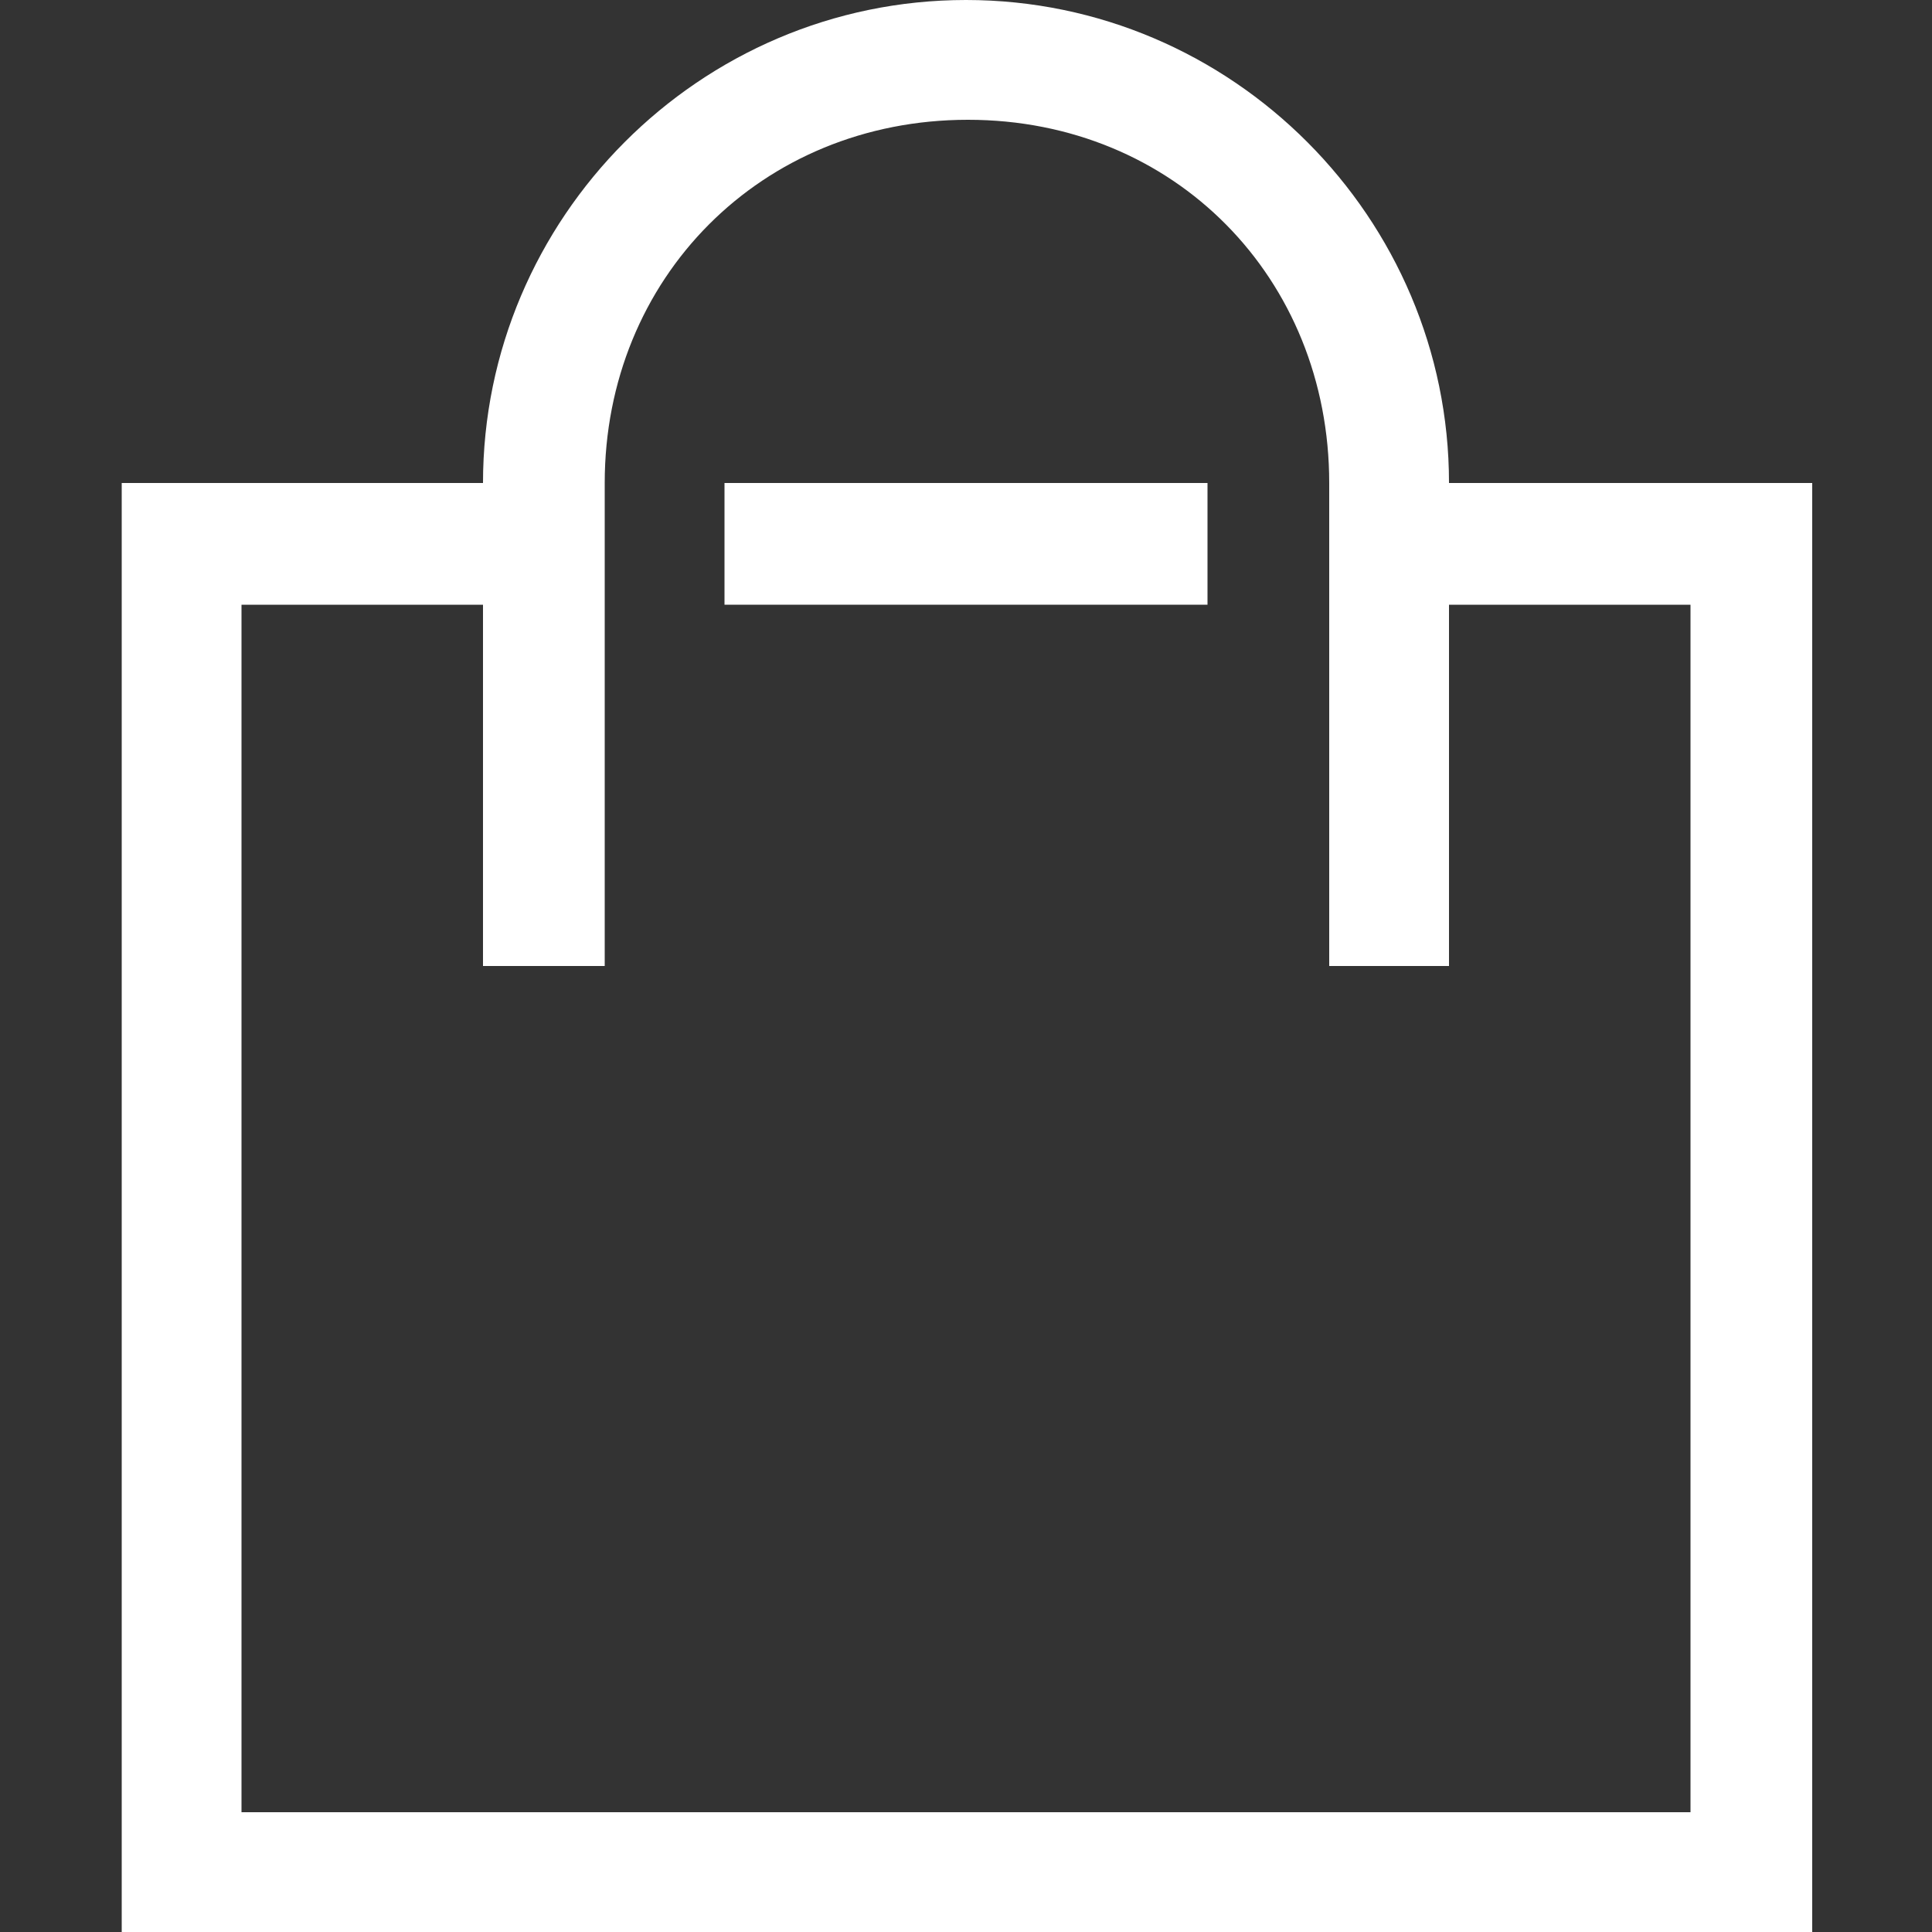
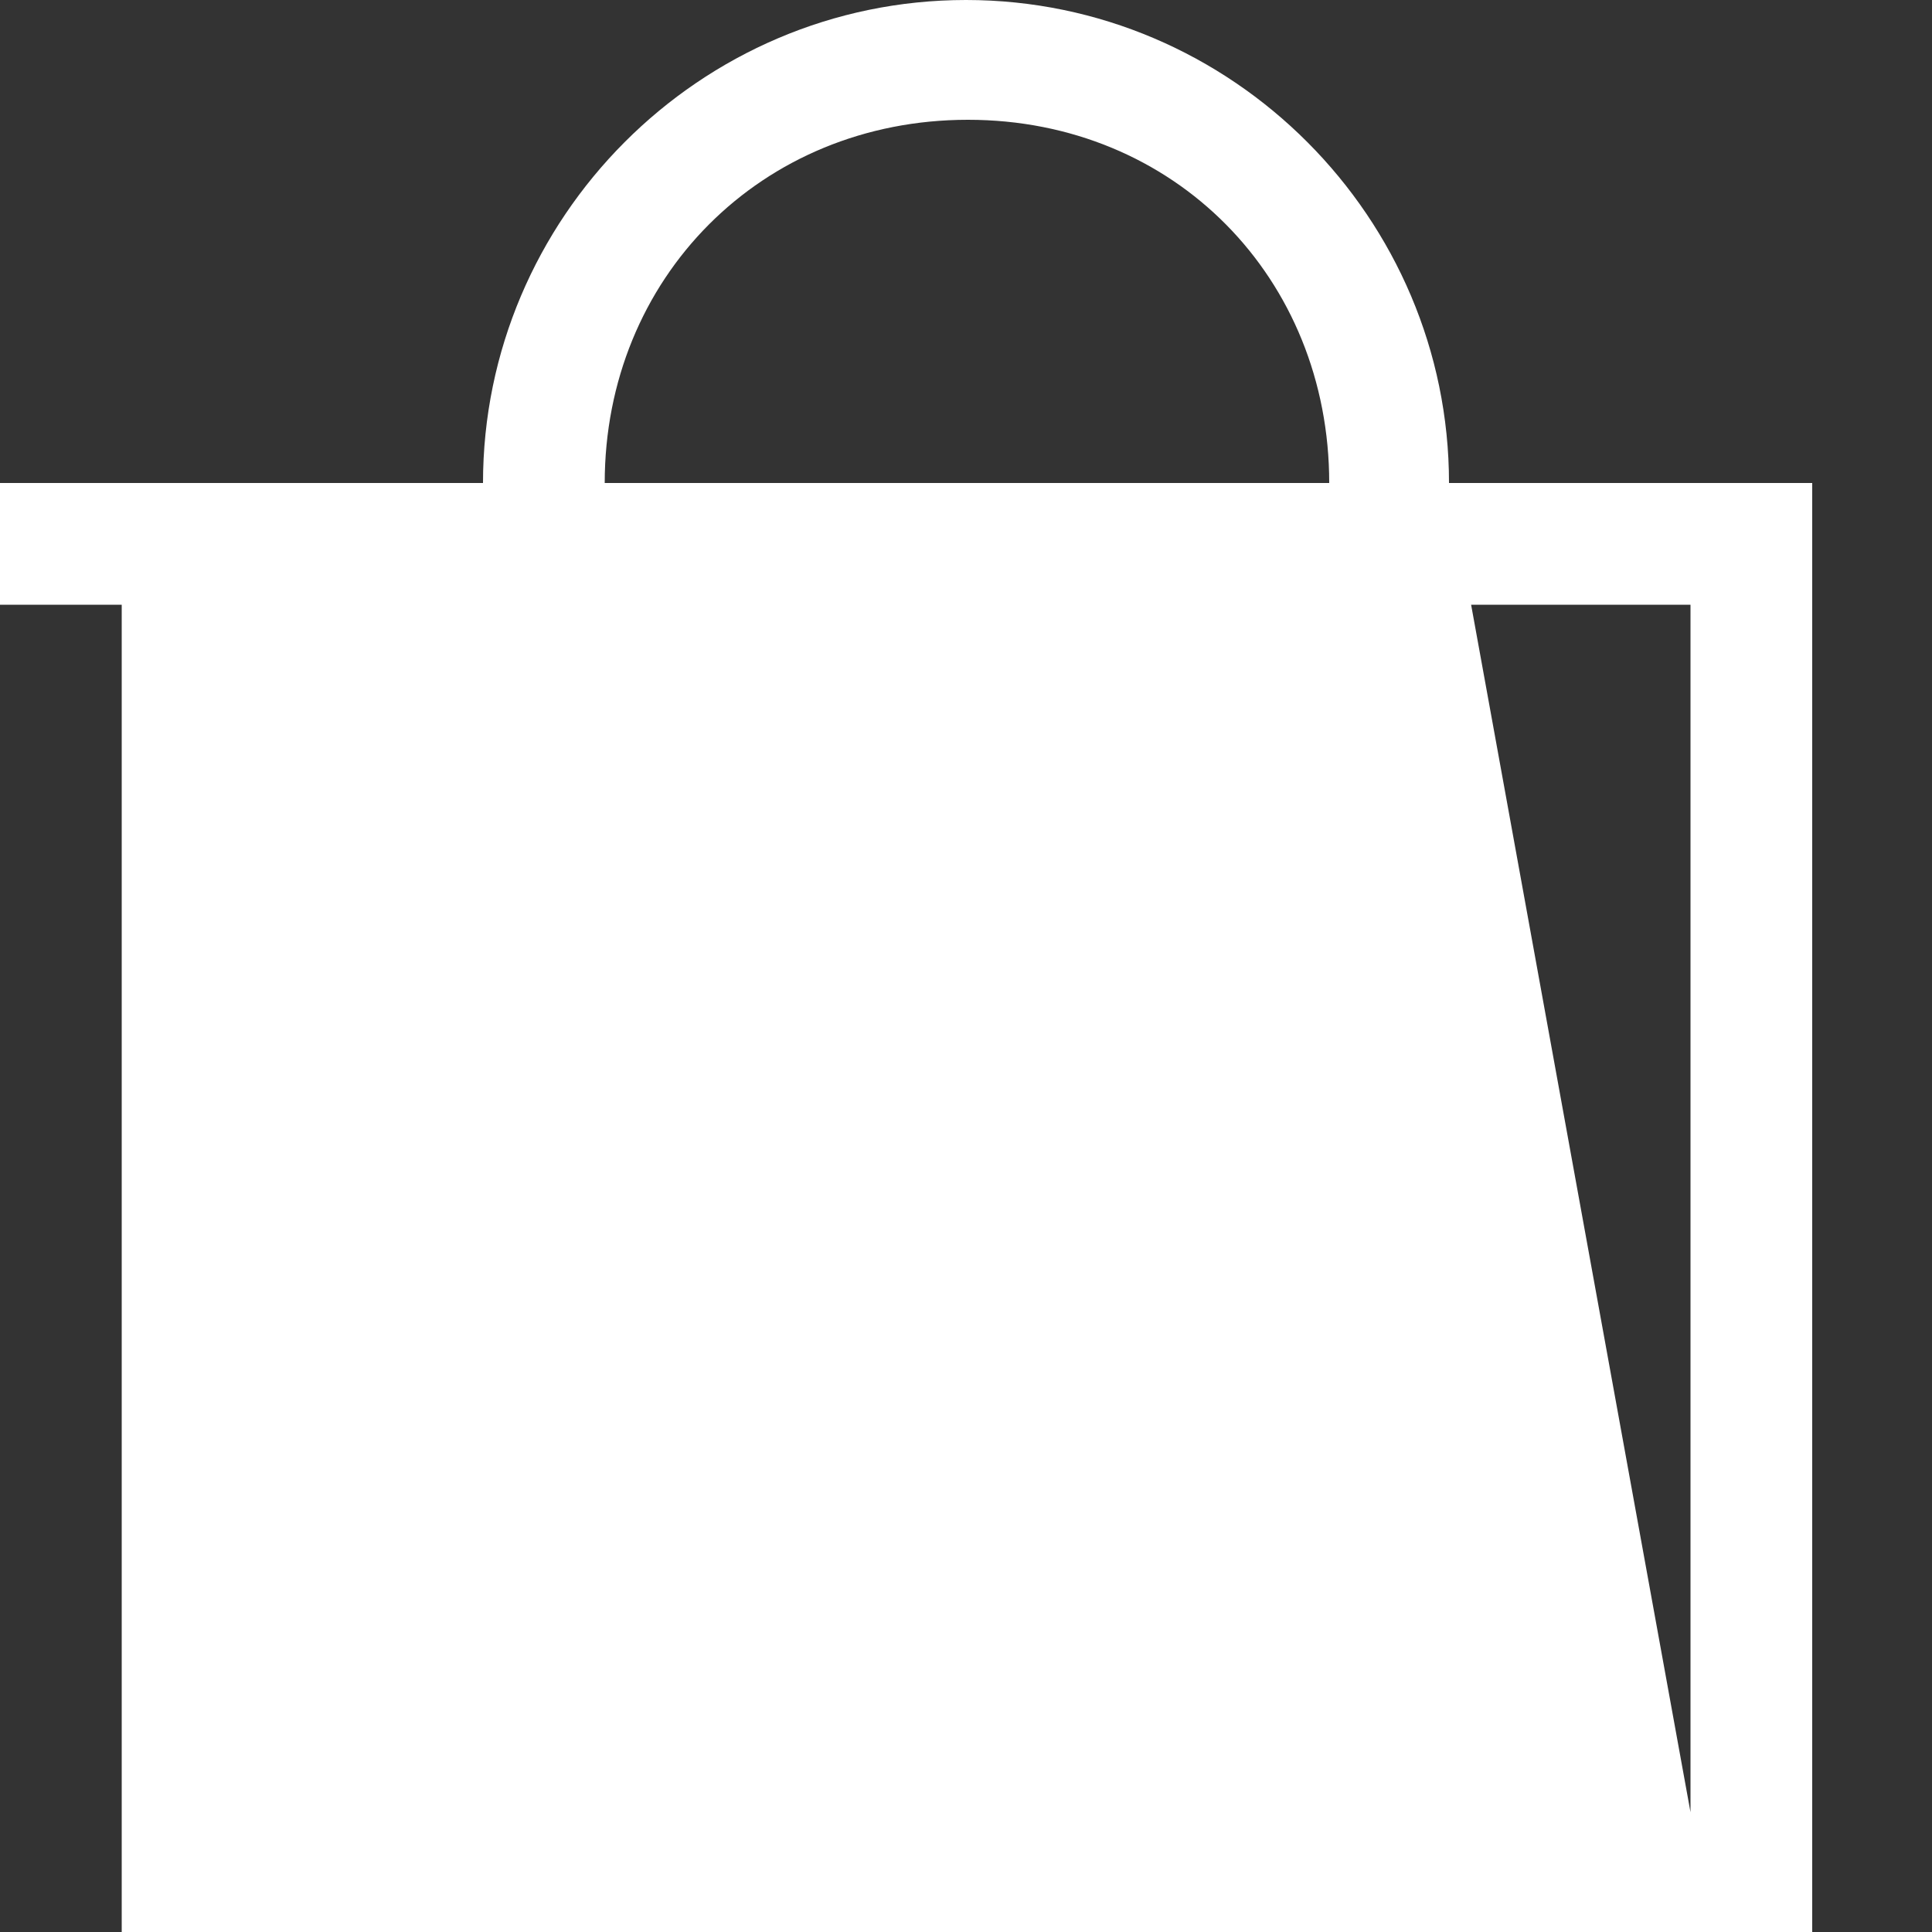
<svg xmlns="http://www.w3.org/2000/svg" version="1.1" id="Layer_1" x="0px" y="0px" viewBox="0 0 100 100" style="enable-background:new 0 0 100 100;" xml:space="preserve">
  <rect x="0" y="0" width="100" height="100" fill="#333333" stroke="none" />
  <style type="text/css">
	.st0{fill:#FFFFFF;}
</style>
-   <rect x="37.5" y="25" class="st0" width="25" height="6.3" />
  <g>
-     <path class="st0" d="M75,25C75,11.3,63.8,0,50,0S25,11.3,25,25H6.3v75h87.5V25H75z M87.5,93.8h-75V31.3H25V50h6.3V25   c0-10.6,8.1-18.8,18.8-18.8S68.8,14.4,68.8,25v25H75V31.3h12.5V93.8z" />
+     <path class="st0" d="M75,25C75,11.3,63.8,0,50,0S25,11.3,25,25H6.3v75h87.5V25H75z h-75V31.3H25V50h6.3V25   c0-10.6,8.1-18.8,18.8-18.8S68.8,14.4,68.8,25v25H75V31.3h12.5V93.8z" />
  </g>
</svg>